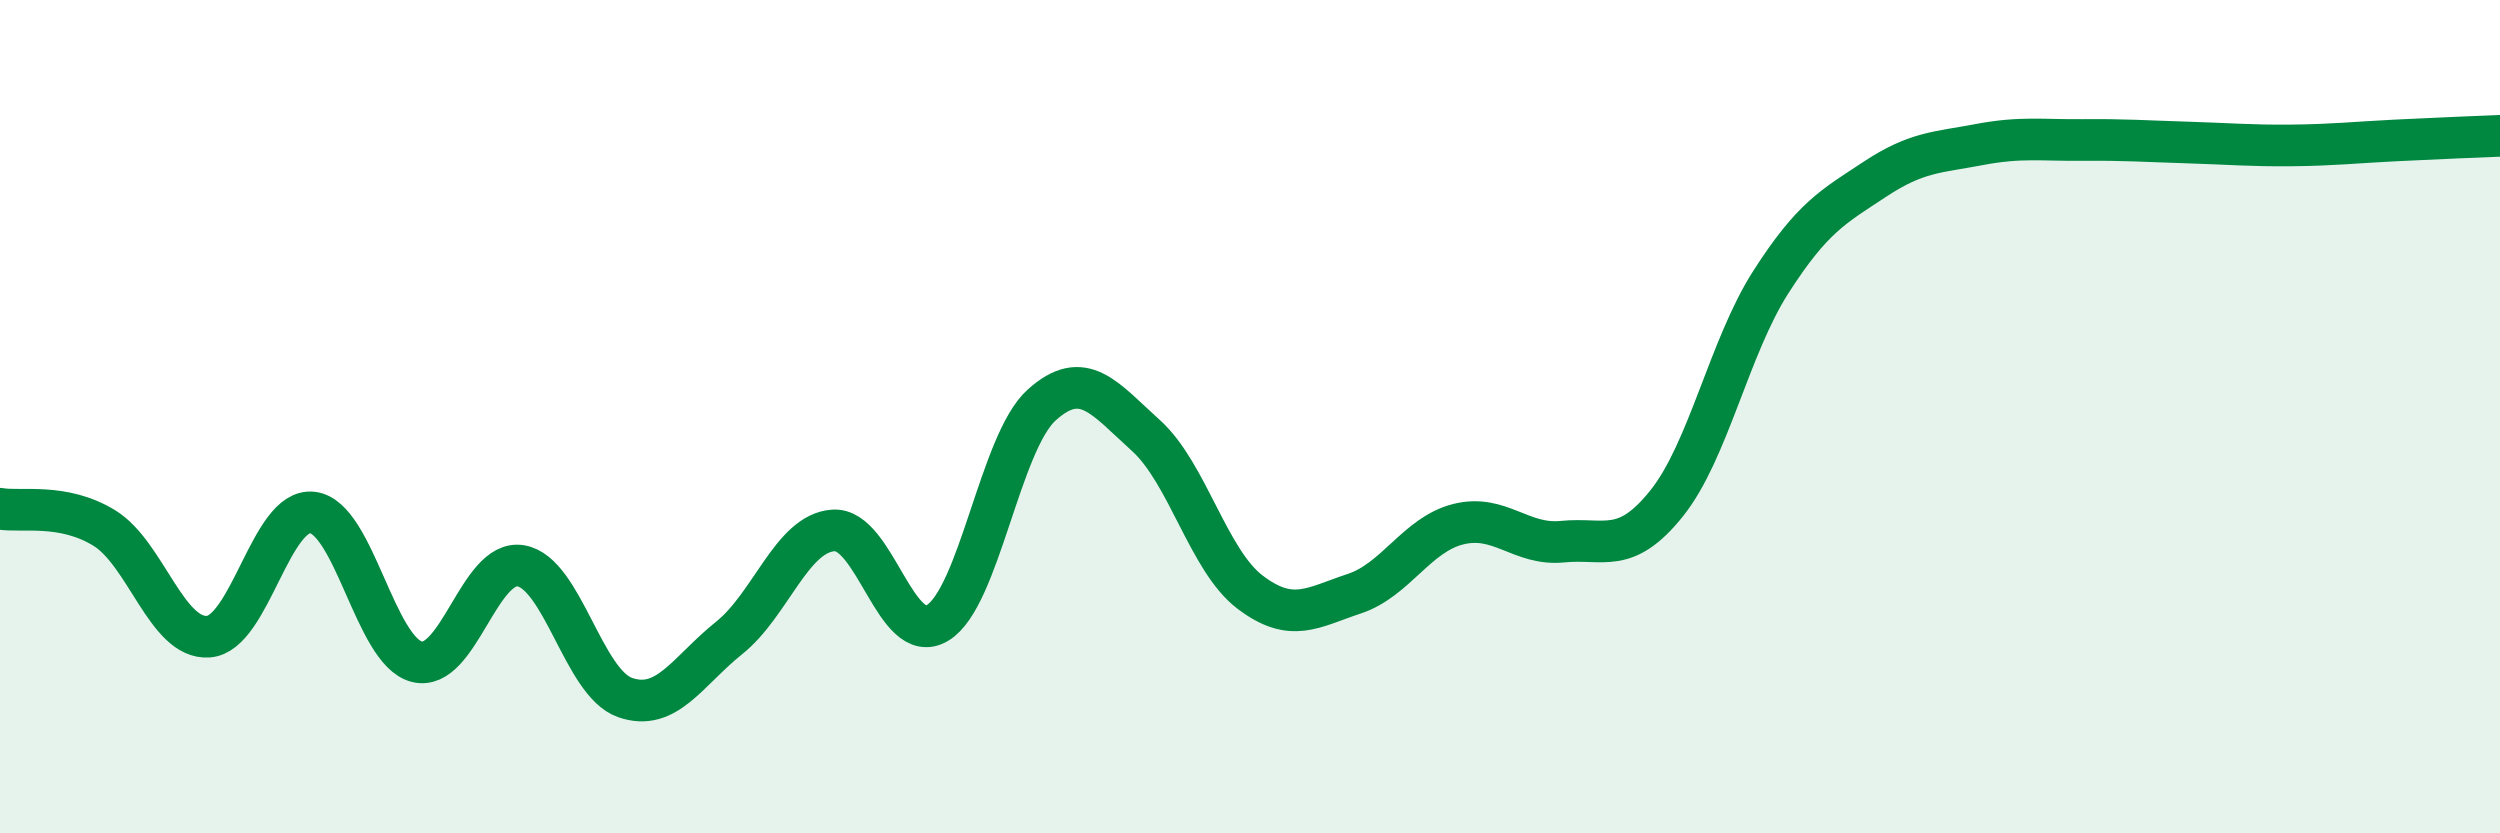
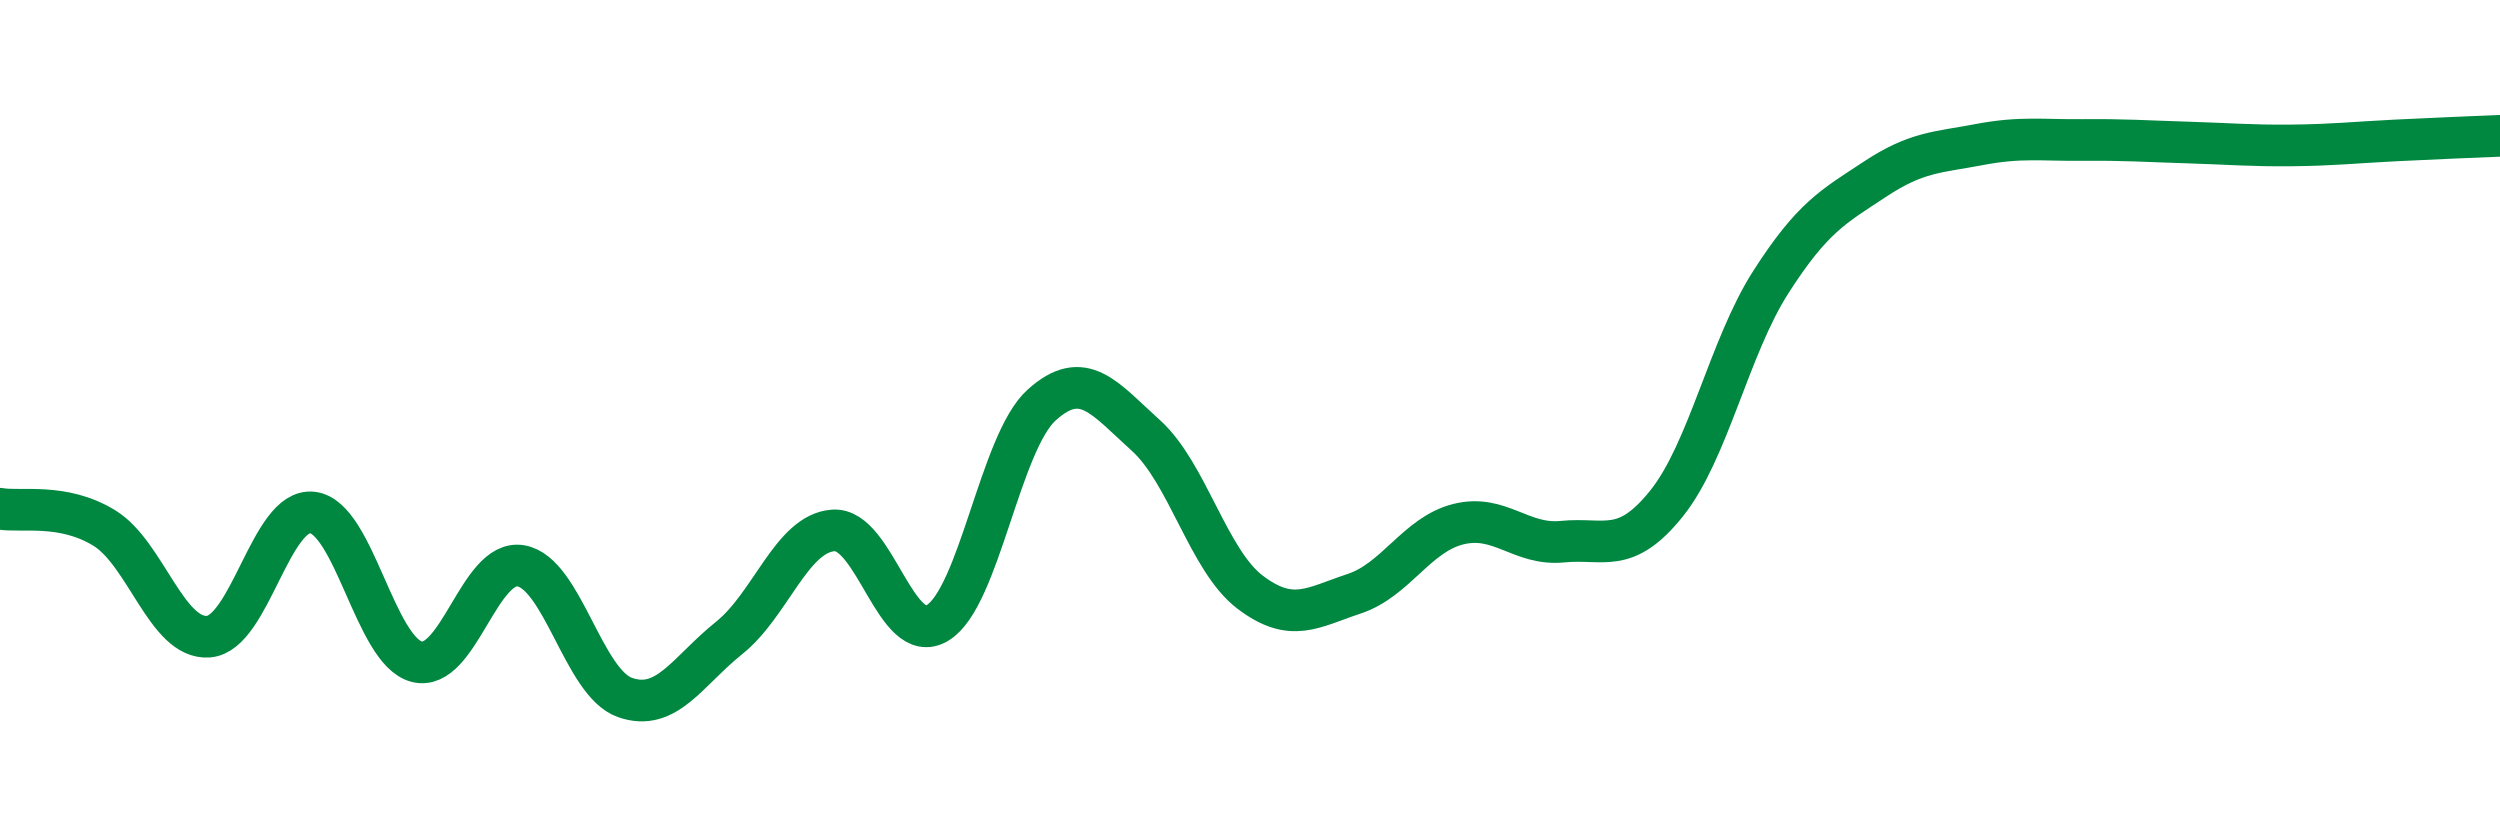
<svg xmlns="http://www.w3.org/2000/svg" width="60" height="20" viewBox="0 0 60 20">
-   <path d="M 0,12.21 C 0.5,12.3 1.5,12.06 2.5,12.67 C 3.5,13.28 4,15.35 5,15.28 C 6,15.21 6.5,12.18 7.5,12.3 C 8.5,12.42 9,15.62 10,15.88 C 11,16.14 11.5,13.41 12.5,13.58 C 13.5,13.75 14,16.39 15,16.74 C 16,17.09 16.5,16.11 17.5,15.31 C 18.5,14.51 19,12.8 20,12.73 C 21,12.66 21.5,15.55 22.5,14.95 C 23.5,14.35 24,10.62 25,9.72 C 26,8.82 26.5,9.55 27.5,10.45 C 28.5,11.35 29,13.45 30,14.21 C 31,14.97 31.5,14.58 32.5,14.25 C 33.5,13.92 34,12.83 35,12.58 C 36,12.33 36.5,13.1 37.5,13 C 38.5,12.9 39,13.33 40,12.08 C 41,10.83 41.5,8.33 42.5,6.77 C 43.5,5.21 44,4.96 45,4.3 C 46,3.64 46.5,3.66 47.5,3.47 C 48.5,3.28 49,3.37 50,3.36 C 51,3.35 51.5,3.39 52.5,3.42 C 53.5,3.45 54,3.5 55,3.49 C 56,3.48 56.5,3.42 57.5,3.37 C 58.5,3.32 59.5,3.28 60,3.26L60 20L0 20Z" fill="#008740" opacity="0.1" stroke-linecap="round" stroke-linejoin="round" />
  <path d="M 0,12.21 C 0.5,12.3 1.5,12.06 2.5,12.67 C 3.5,13.28 4,15.35 5,15.28 C 6,15.21 6.5,12.18 7.5,12.3 C 8.5,12.42 9,15.62 10,15.88 C 11,16.14 11.5,13.41 12.5,13.58 C 13.5,13.75 14,16.39 15,16.74 C 16,17.09 16.5,16.11 17.5,15.31 C 18.5,14.51 19,12.8 20,12.73 C 21,12.66 21.5,15.55 22.5,14.95 C 23.5,14.35 24,10.62 25,9.72 C 26,8.82 26.5,9.55 27.5,10.45 C 28.5,11.35 29,13.45 30,14.21 C 31,14.97 31.5,14.58 32.5,14.25 C 33.5,13.92 34,12.83 35,12.58 C 36,12.33 36.5,13.1 37.5,13 C 38.5,12.9 39,13.33 40,12.08 C 41,10.83 41.5,8.33 42.5,6.77 C 43.5,5.21 44,4.96 45,4.3 C 46,3.64 46.5,3.66 47.5,3.47 C 48.5,3.28 49,3.37 50,3.36 C 51,3.35 51.5,3.39 52.5,3.42 C 53.5,3.45 54,3.5 55,3.49 C 56,3.48 56.5,3.42 57.5,3.37 C 58.5,3.32 59.5,3.28 60,3.26" stroke="#008740" stroke-width="1" fill="none" stroke-linecap="round" stroke-linejoin="round" />
</svg>